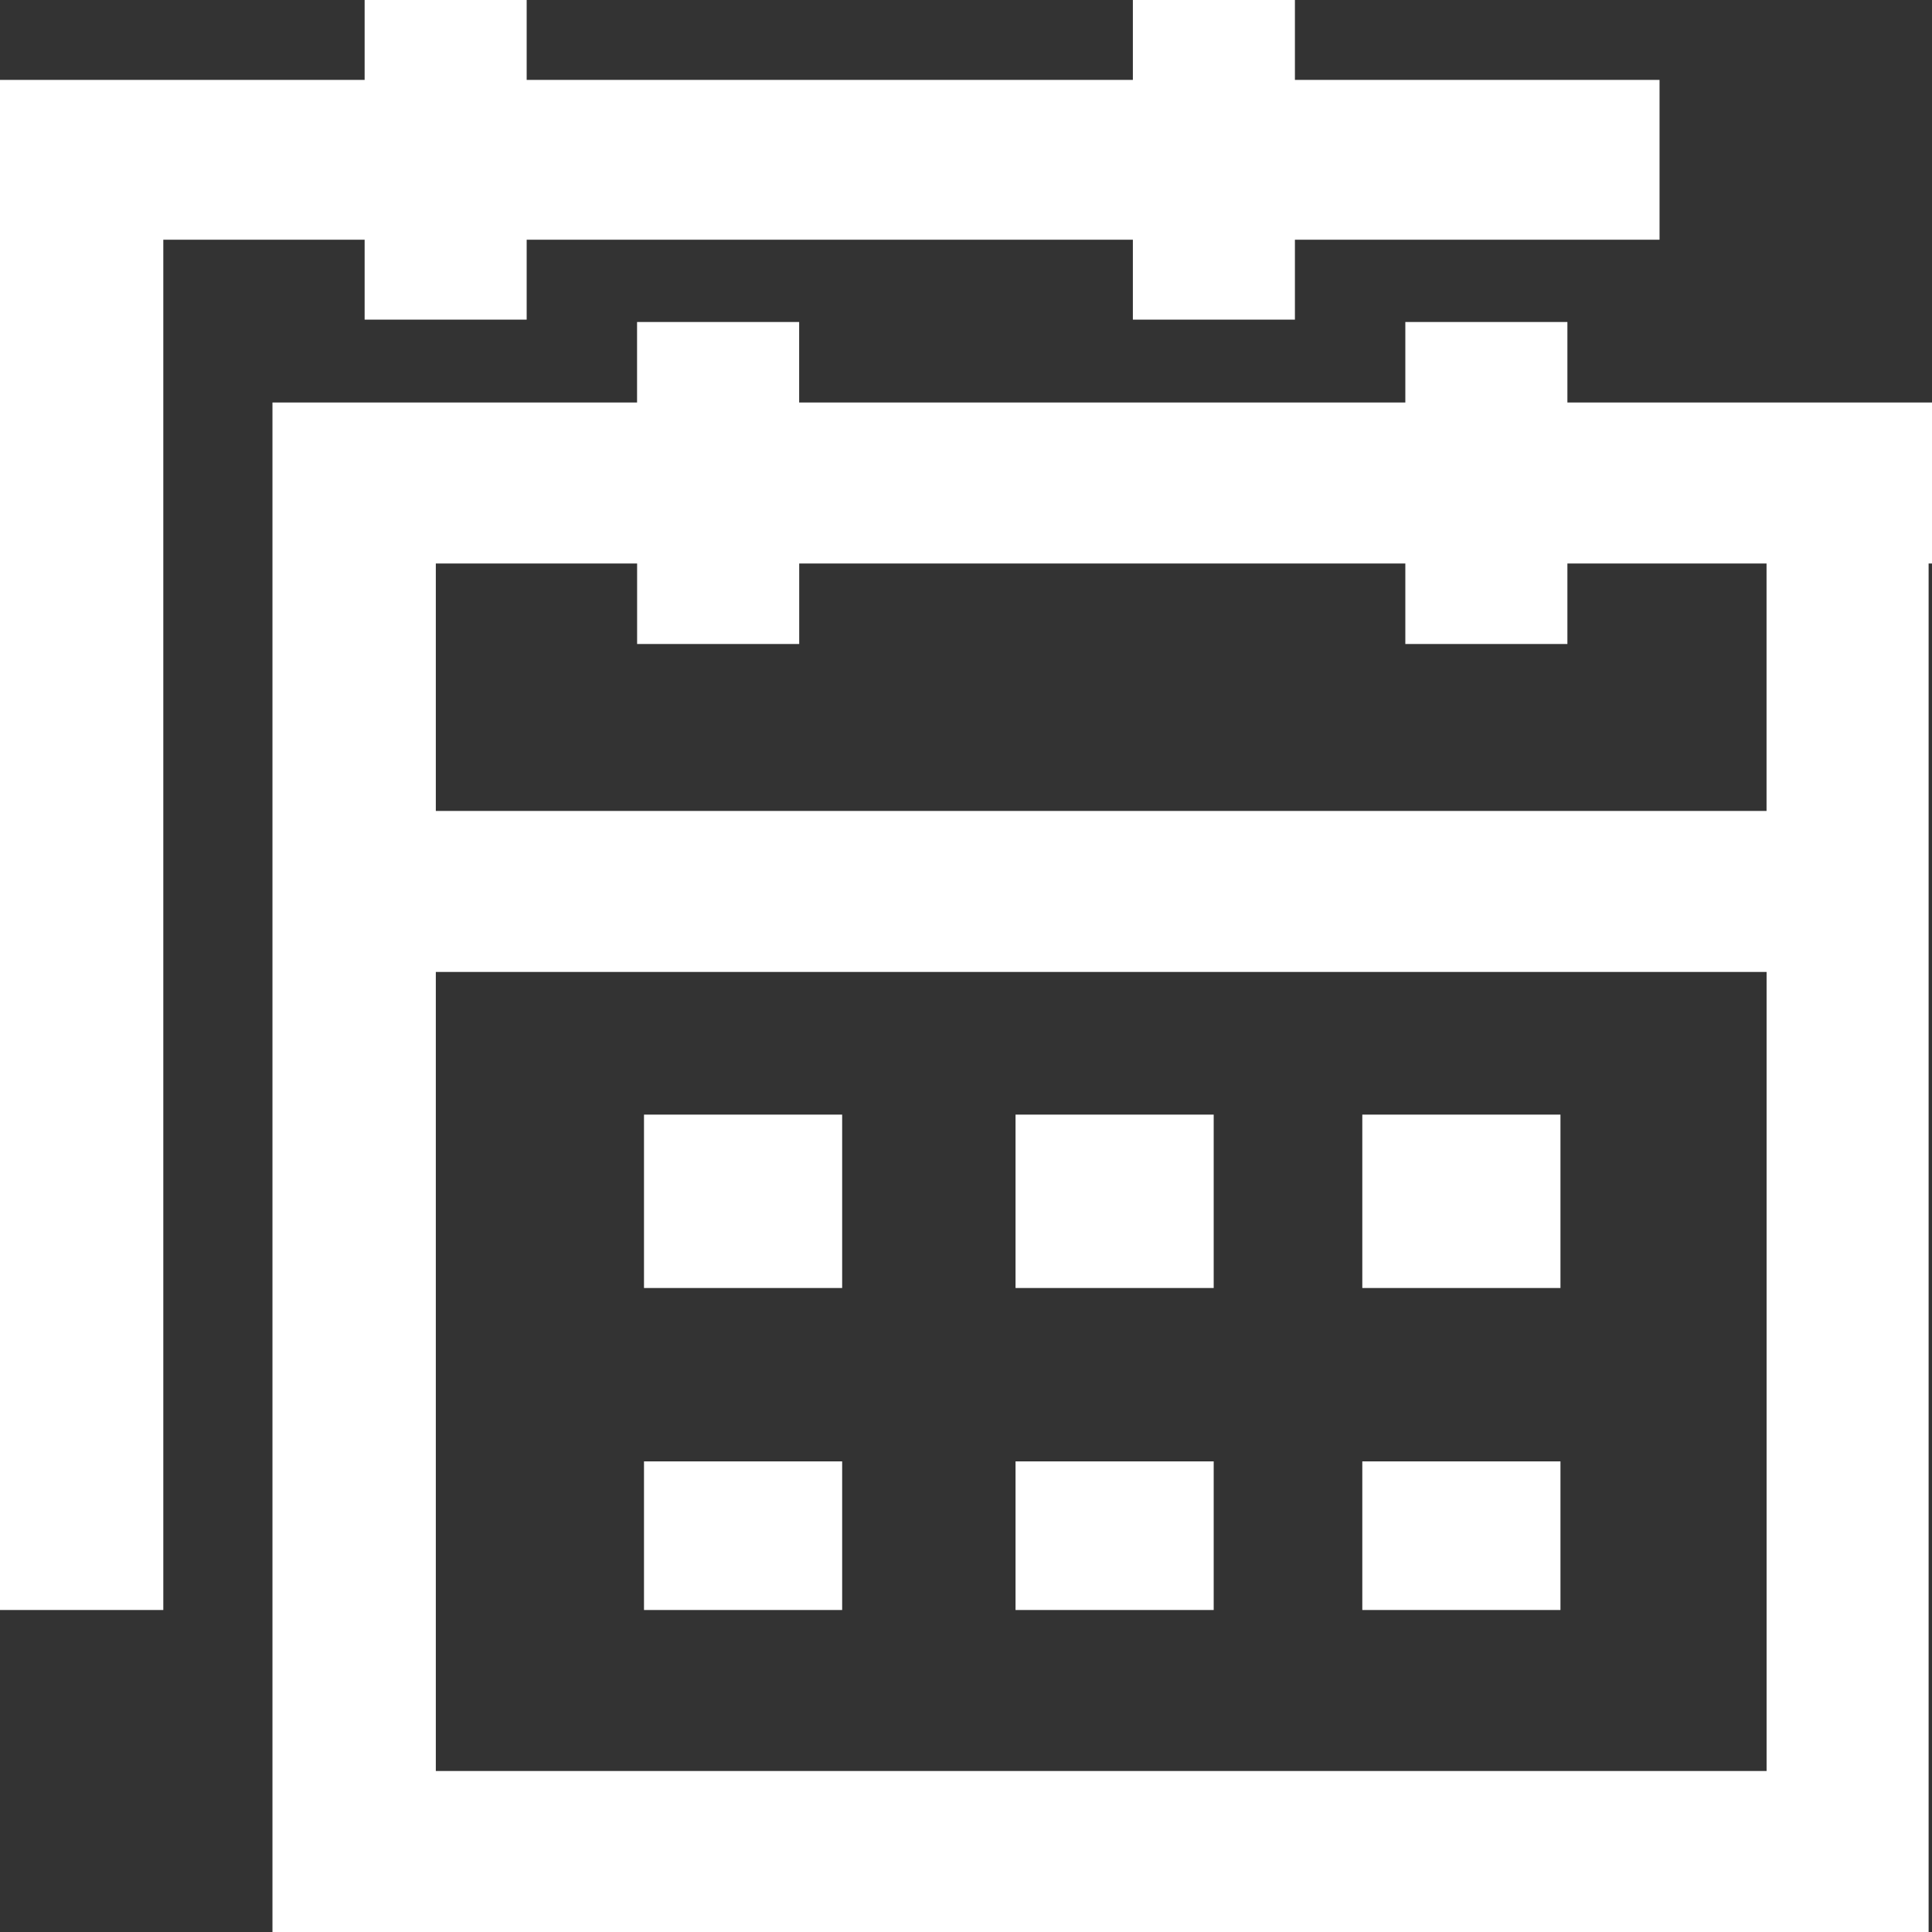
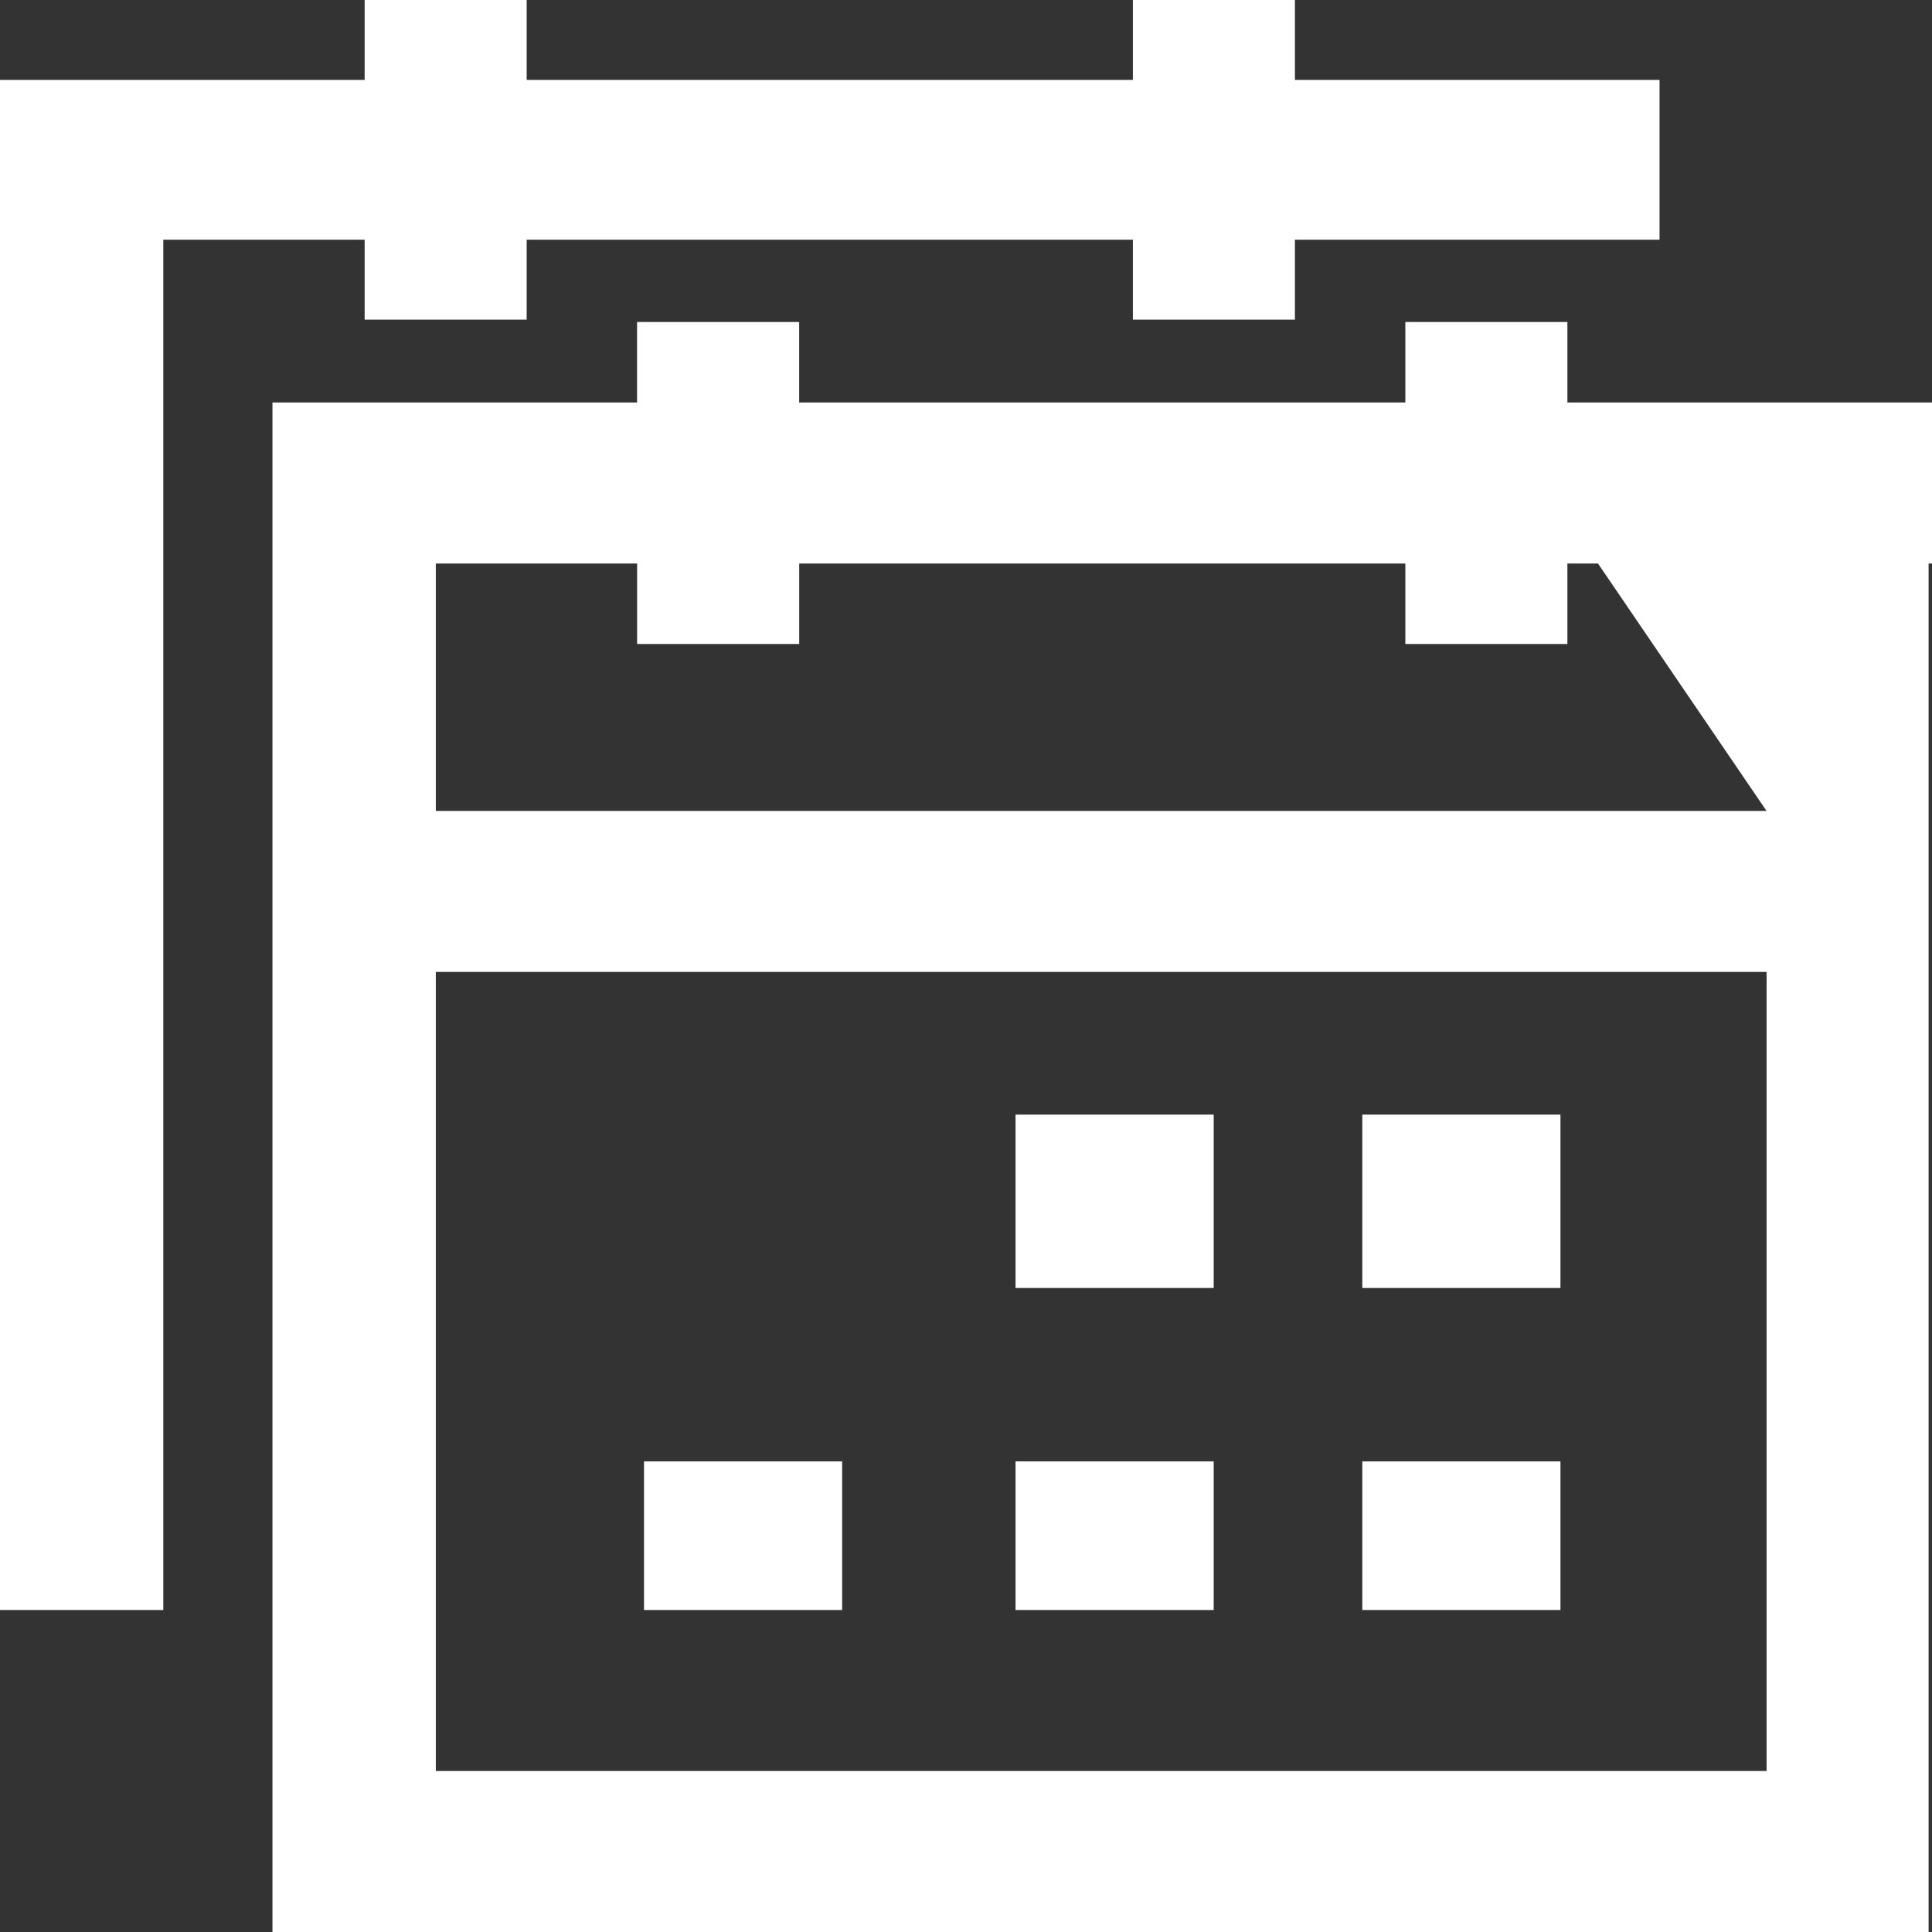
<svg xmlns="http://www.w3.org/2000/svg" width="78px" height="78px" viewBox="0 0 78 78" version="1.1">
  <rect x="0" y="0" width="78" height="78" fill="#333333" stroke="none" />
  <title>4295579_calendars_availability_calendar_date_month_icon</title>
  <g id="New-Trafford-landing-page" stroke="none" stroke-width="1" fill="none" fill-rule="evenodd">
    <g id="New-Trafford---Landing" transform="translate(-423, -3039)" fill="#FFFFFF" fill-rule="nonzero">
      <g id="4295579_calendars_availability_calendar_date_month_icon" transform="translate(423, 3039)">
        <polygon id="Path" points="14.721 12.904 14.763 12.904 20.177 12.904 21.263 12.904 21.263 9.678 45.737 9.678 45.737 12.904 47.25 12.904 50.184 12.904 52.279 12.904 52.279 9.678 52.595 9.678 53.516 9.678 66.202 9.678 67 9.678 67 3.226 52.664 3.226 52.279 3.226 52.279 0 51.113 0 47.25 0 45.737 0 45.737 3.226 21.263 3.226 21.263 0 20.177 0 14.763 0 14.721 0 14.721 3.226 0 3.226 0 5.318 0 9.678 0 65 5.751 65 6.542 65 6.593 65 6.593 64.077 6.593 63.539 6.593 11.946 6.593 9.678 14.721 9.678" />
-         <path d="M78,16.25 L63.664,16.25 L63.28,16.25 L63.28,13 L62.114,13 L58.25,13 L56.737,13 L56.737,16.25 L32.264,16.25 L32.264,13 L31.178,13 L25.763,13 L25.72,13 L25.72,16.25 L11,16.25 L11,18.358 L11,22.75 L11,71.5 L11,78 L16.255,78 L17.542,78 L17.593,78 L71.32,78 L77.863,78 L77.863,71.5 L77.863,39.24 L77.863,32.74 L77.863,22.75 L78,22.75 L78,16.25 Z M71.322,71.5 L17.595,71.5 L17.595,39.24 L71.322,39.24 L71.322,71.5 Z M17.595,32.74 L17.595,25.035 L17.595,22.75 L25.722,22.75 L25.722,26 L25.764,26 L31.18,26 L32.266,26 L32.266,22.75 L56.737,22.75 L56.737,26 L58.25,26 L61.185,26 L63.28,26 L63.28,22.75 L63.595,22.75 L64.515,22.75 L71.32,22.75 L71.32,32.74 L17.595,32.74 Z" id="Shape" />
-         <rect id="Rectangle" x="26" y="45" width="8" height="7" />
+         <path d="M78,16.25 L63.664,16.25 L63.28,16.25 L63.28,13 L62.114,13 L58.25,13 L56.737,13 L56.737,16.25 L32.264,16.25 L32.264,13 L31.178,13 L25.763,13 L25.72,13 L25.72,16.25 L11,16.25 L11,18.358 L11,22.75 L11,71.5 L11,78 L16.255,78 L17.542,78 L17.593,78 L71.32,78 L77.863,78 L77.863,71.5 L77.863,39.24 L77.863,32.74 L77.863,22.75 L78,22.75 L78,16.25 Z M71.322,71.5 L17.595,71.5 L17.595,39.24 L71.322,39.24 L71.322,71.5 Z M17.595,32.74 L17.595,25.035 L17.595,22.75 L25.722,22.75 L25.722,26 L25.764,26 L31.18,26 L32.266,26 L32.266,22.75 L56.737,22.75 L56.737,26 L58.25,26 L61.185,26 L63.28,26 L63.28,22.75 L63.595,22.75 L64.515,22.75 L71.32,32.74 L17.595,32.74 Z" id="Shape" />
        <rect id="Rectangle" x="41" y="45" width="8" height="7" />
        <rect id="Rectangle" x="55" y="45" width="8" height="7" />
        <rect id="Rectangle" x="26" y="59" width="8" height="6" />
        <rect id="Rectangle" x="41" y="59" width="8" height="6" />
        <rect id="Rectangle" x="55" y="59" width="8" height="6" />
      </g>
    </g>
  </g>
</svg>